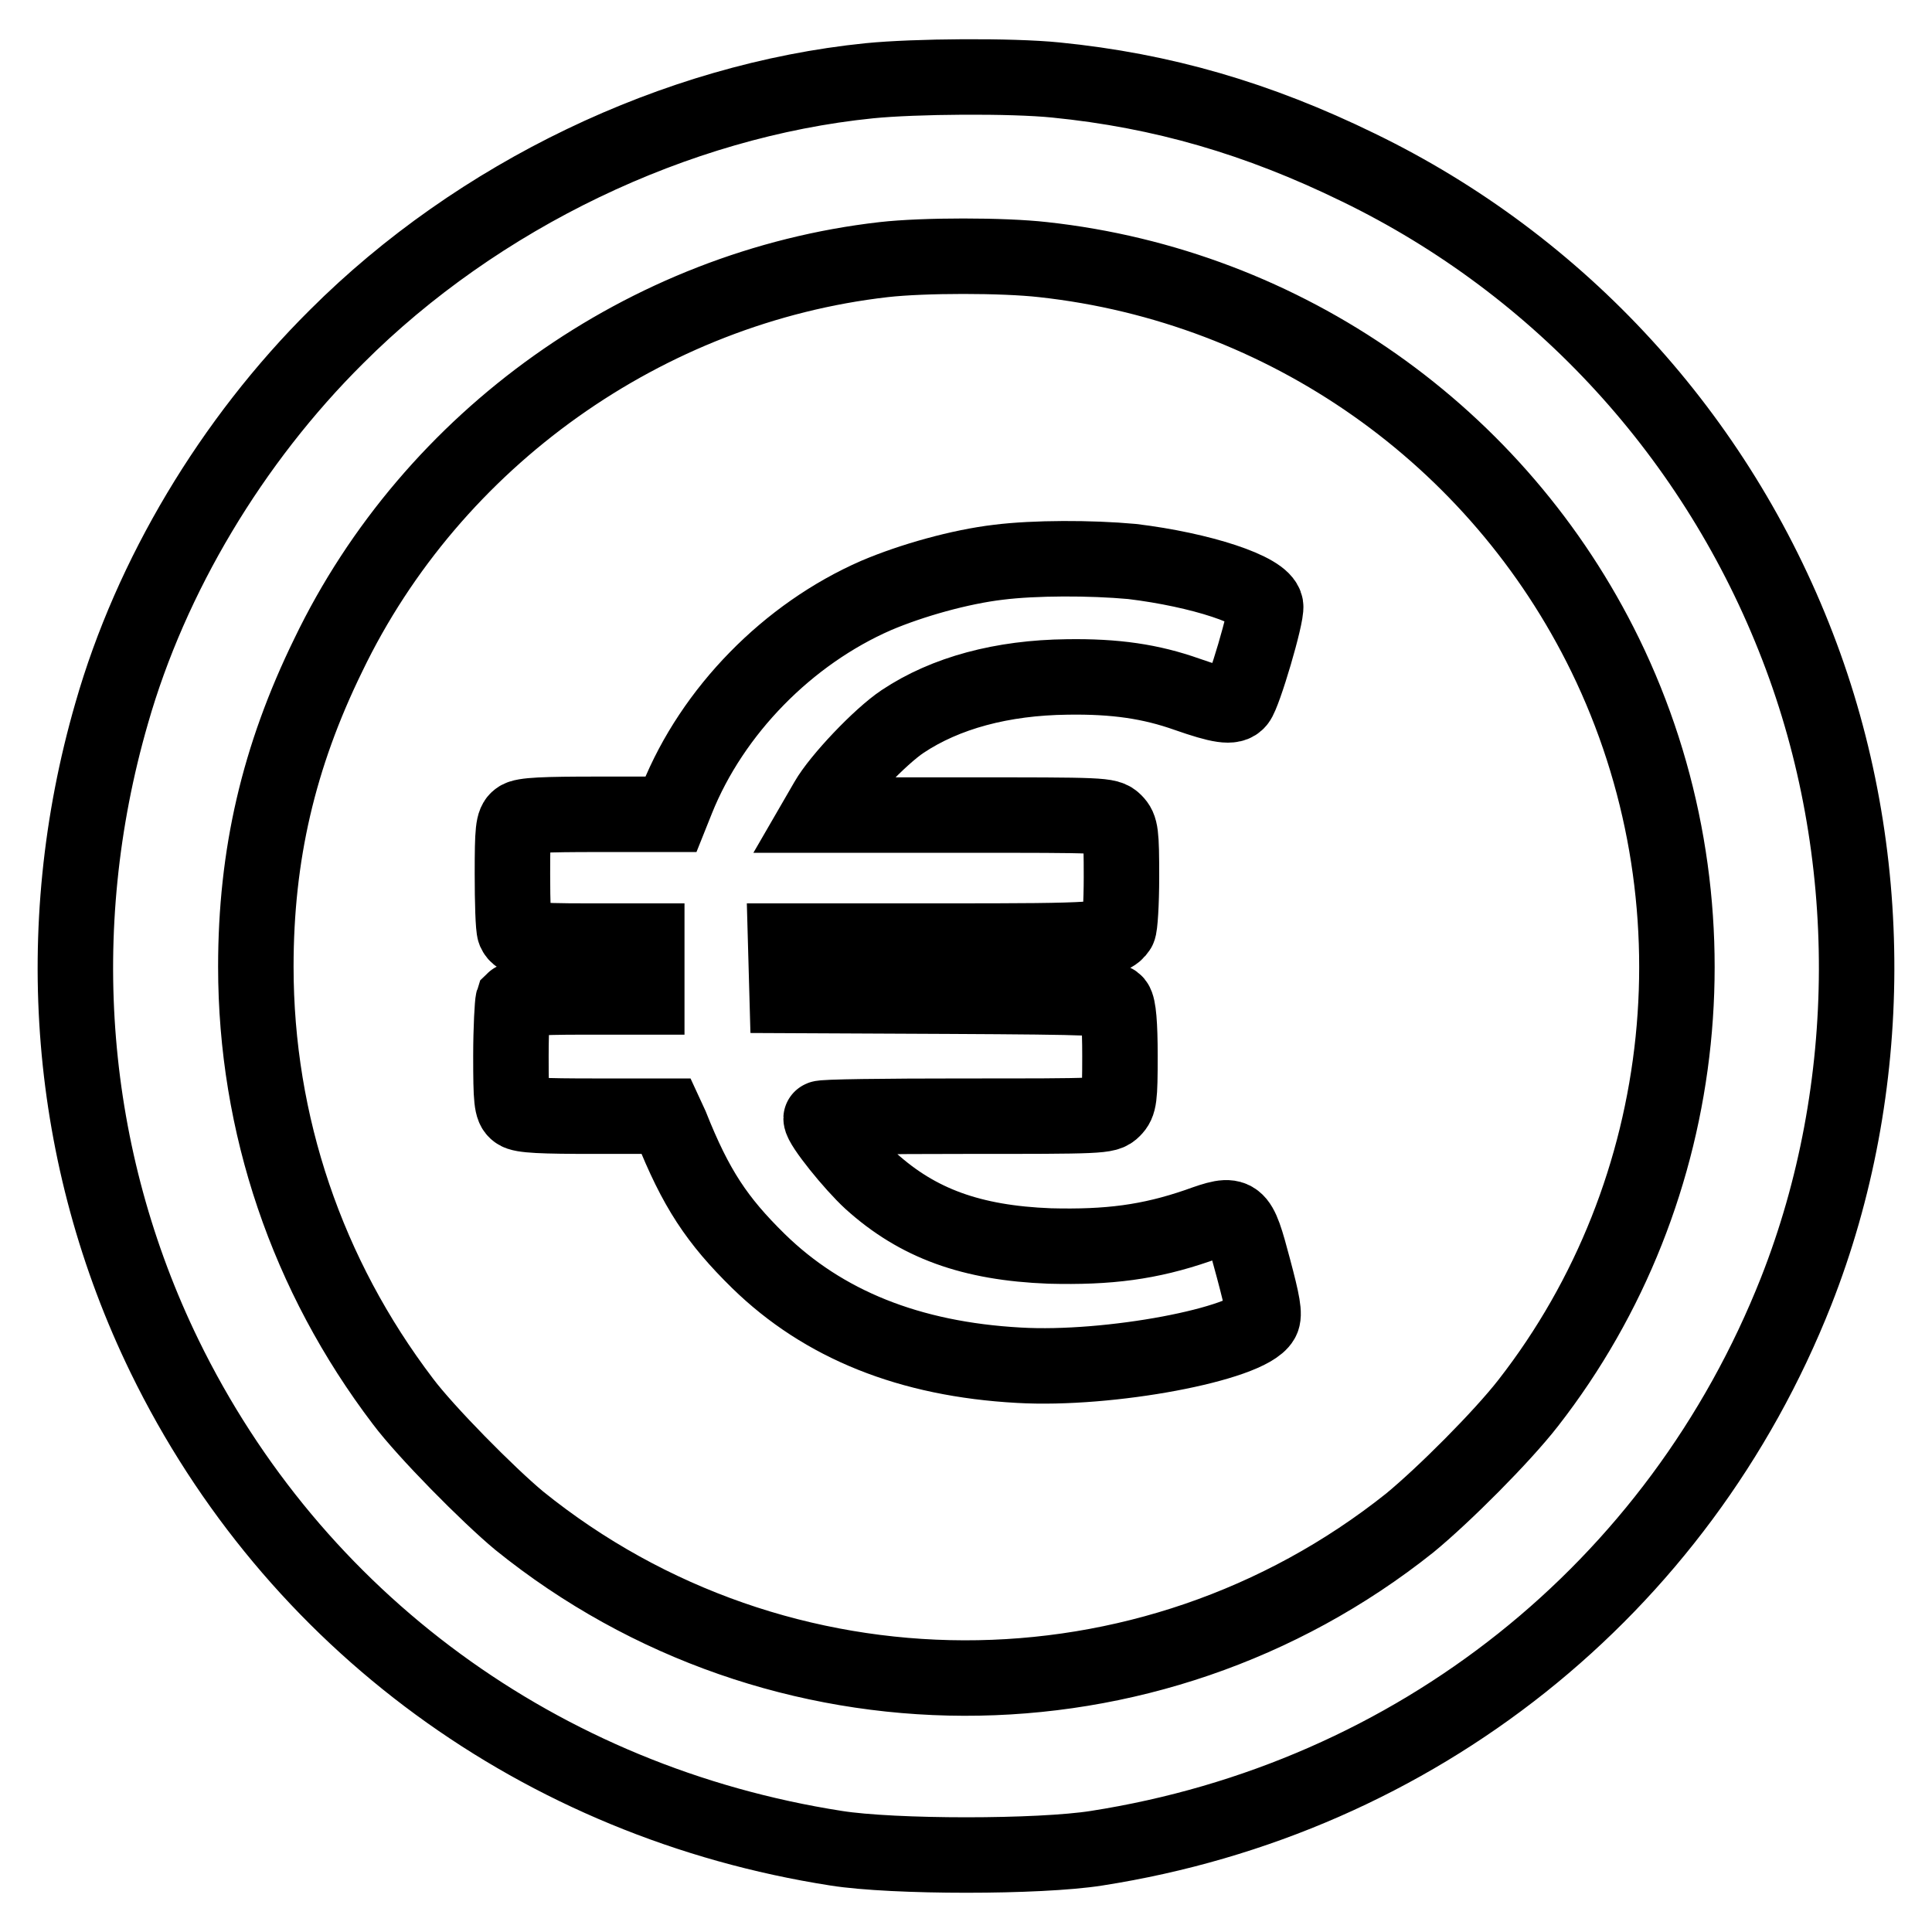
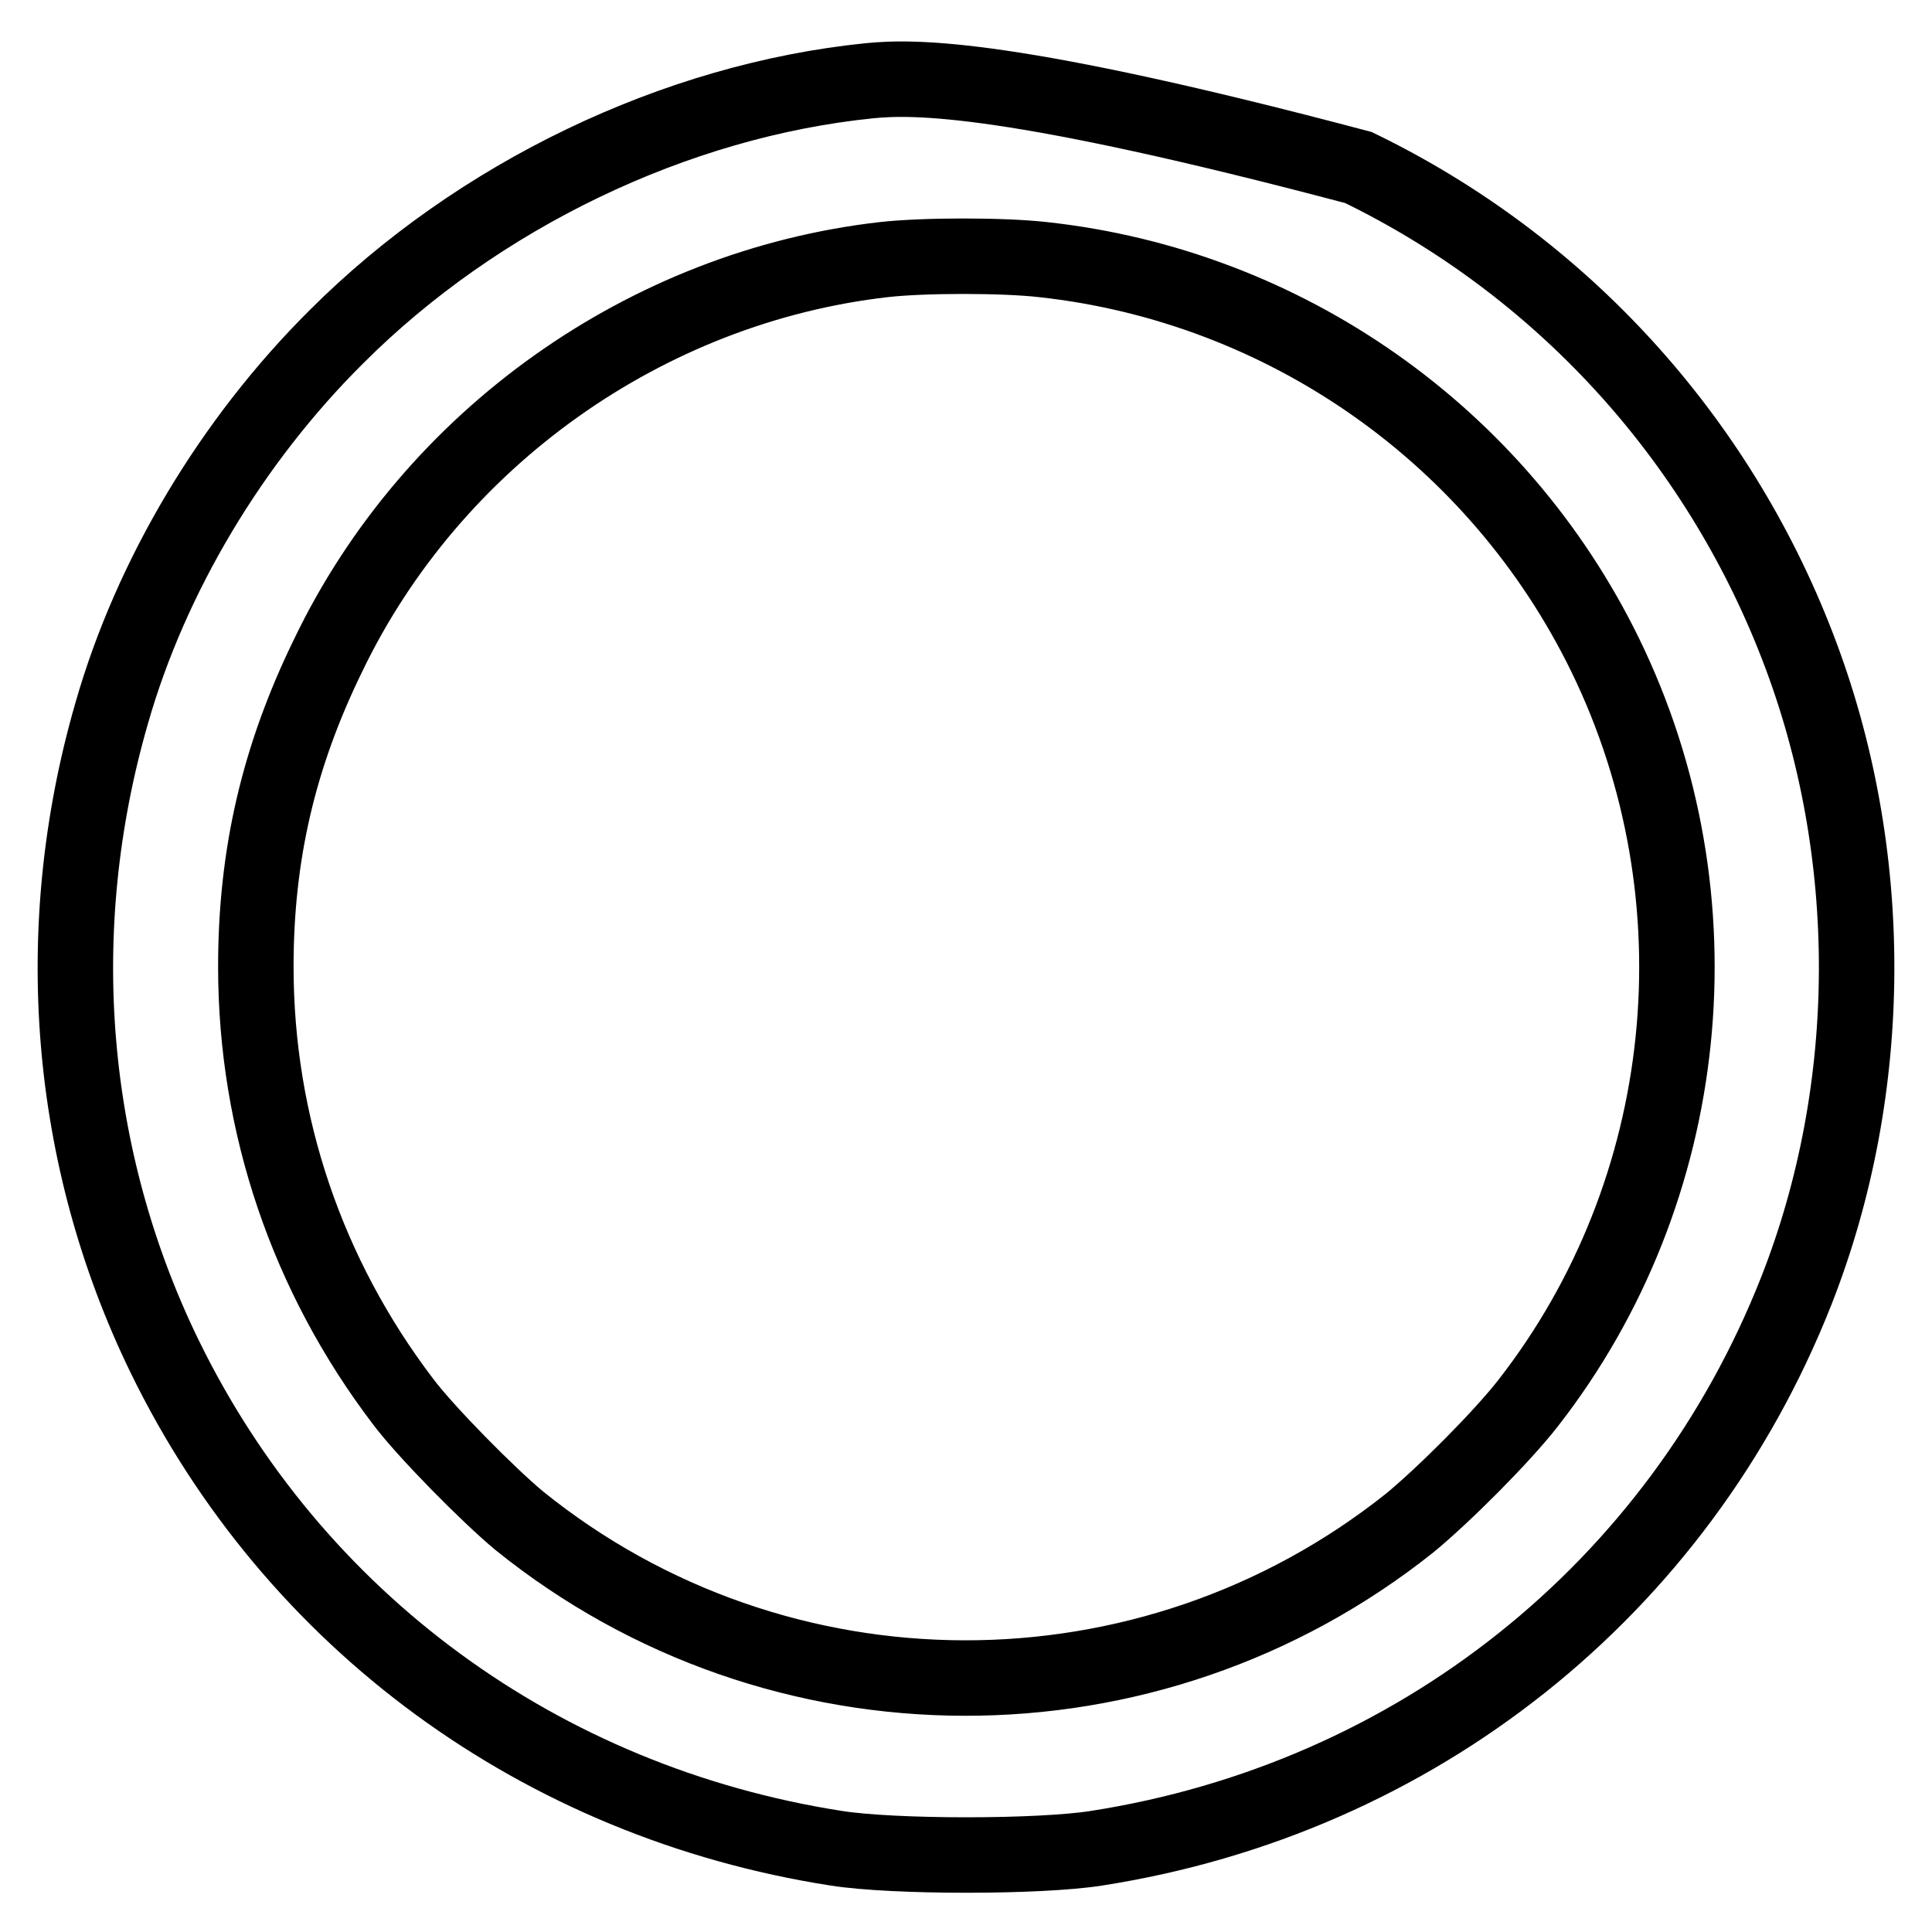
<svg xmlns="http://www.w3.org/2000/svg" version="1.1" x="0px" y="0px" viewBox="0 0 256 256" enable-background="new 0 0 256 256" xml:space="preserve">
  <g>
    <g>
      <g>
-         <path stroke-width="10" fill-opacity="0" stroke="#000000" d="M115.2,10.7c-25.7,2.6-51.9,15.2-70.6,33.9C30.7,58.4,20,76.3,14.8,94.5c-8.3,28.7-5.8,58.9,7,85.2c17.1,35.1,49.9,59.1,89,65.2c7.6,1.2,26.9,1.2,34.5,0c42.3-6.6,77.1-34.3,92.7-73.8c10.6-26.9,10.7-58.2,0.2-85.4c-10.7-27.8-31.4-50.5-58.2-63.5C166.7,15.7,154,12,139.9,10.6C134,10,121.2,10.1,115.2,10.7z M138.2,34.4c32.1,3.5,60.3,23.3,74.5,52.4c15.7,32.2,11.7,71-10.2,99.1c-3.5,4.5-11.2,12.2-15.7,15.9c-34.5,27.5-83.7,27.4-118-0.3c-4.1-3.4-12.4-11.8-15.4-15.8c-12.7-16.7-19.5-36.7-19.5-57.6c0-14.8,3-27.8,9.6-41.3C57.3,58.1,85.6,38,117.1,34.4C122.4,33.8,132.9,33.8,138.2,34.4z" />
-         <path stroke-width="10" fill-opacity="0" stroke="#000000" d="M132.3,74.5c-5.1,0.6-11.5,2.4-16.2,4.4c-11.7,5.1-21.7,15.3-26.4,27l-0.8,2h-9.7c-7,0-9.9,0.1-10.5,0.6c-0.7,0.5-0.8,1.5-0.8,7.3c0,3.7,0.1,7.1,0.3,7.6c0.5,1.1,1.6,1.3,9.9,1.3h7.6v3.7v3.7H77c-5.7,0-8.7,0.2-9,0.5c-0.1,0.3-0.3,3.6-0.3,7.3c0,5.9,0.1,6.9,0.8,7.4c0.6,0.5,3.4,0.6,10.3,0.6h9.5l0.6,1.3c3.3,8.3,6.1,12.5,11.6,17.9c8.6,8.4,20,13,34.5,13.8c12,0.7,30.4-2.8,32.2-6c0.4-0.7,0.1-2.3-1.1-6.8c-2-7.5-2.1-7.6-7.4-5.7c-6.4,2.2-11.8,2.9-19.6,2.7c-10.4-0.4-17.5-3-23.7-8.6c-2.4-2.2-6.6-7.4-6.6-8.3c0-0.2,8.5-0.3,18.9-0.3c18.3,0,18.9,0,19.8-0.9c0.8-0.8,0.9-1.5,0.9-7.1c0-4.2-0.2-6.5-0.6-7c-0.6-0.7-2.6-0.8-22.1-0.9l-21.4-0.1l-0.1-3.6l-0.1-3.6H125c20.7,0,22.2-0.1,23.2-1.6c0.2-0.3,0.4-3.4,0.4-6.9c0-5.8-0.1-6.5-0.9-7.3c-0.9-0.9-1.5-0.9-20-0.9h-19.2l1.1-1.9c1.6-2.8,7-8.5,10-10.5c5.7-3.8,13.2-5.8,21.8-5.9c6.4-0.1,11.1,0.6,15.9,2.3c4.3,1.5,6,1.8,6.7,0.9c0.8-0.9,3.9-11.4,3.7-12.6c-0.3-2.1-8.6-4.8-17.7-5.9C144.5,73.9,137.1,73.9,132.3,74.5z" />
+         <path stroke-width="10" fill-opacity="0" stroke="#000000" d="M115.2,10.7c-25.7,2.6-51.9,15.2-70.6,33.9C30.7,58.4,20,76.3,14.8,94.5c-8.3,28.7-5.8,58.9,7,85.2c17.1,35.1,49.9,59.1,89,65.2c7.6,1.2,26.9,1.2,34.5,0c42.3-6.6,77.1-34.3,92.7-73.8c10.6-26.9,10.7-58.2,0.2-85.4c-10.7-27.8-31.4-50.5-58.2-63.5C134,10,121.2,10.1,115.2,10.7z M138.2,34.4c32.1,3.5,60.3,23.3,74.5,52.4c15.7,32.2,11.7,71-10.2,99.1c-3.5,4.5-11.2,12.2-15.7,15.9c-34.5,27.5-83.7,27.4-118-0.3c-4.1-3.4-12.4-11.8-15.4-15.8c-12.7-16.7-19.5-36.7-19.5-57.6c0-14.8,3-27.8,9.6-41.3C57.3,58.1,85.6,38,117.1,34.4C122.4,33.8,132.9,33.8,138.2,34.4z" />
      </g>
    </g>
  </g>
</svg>